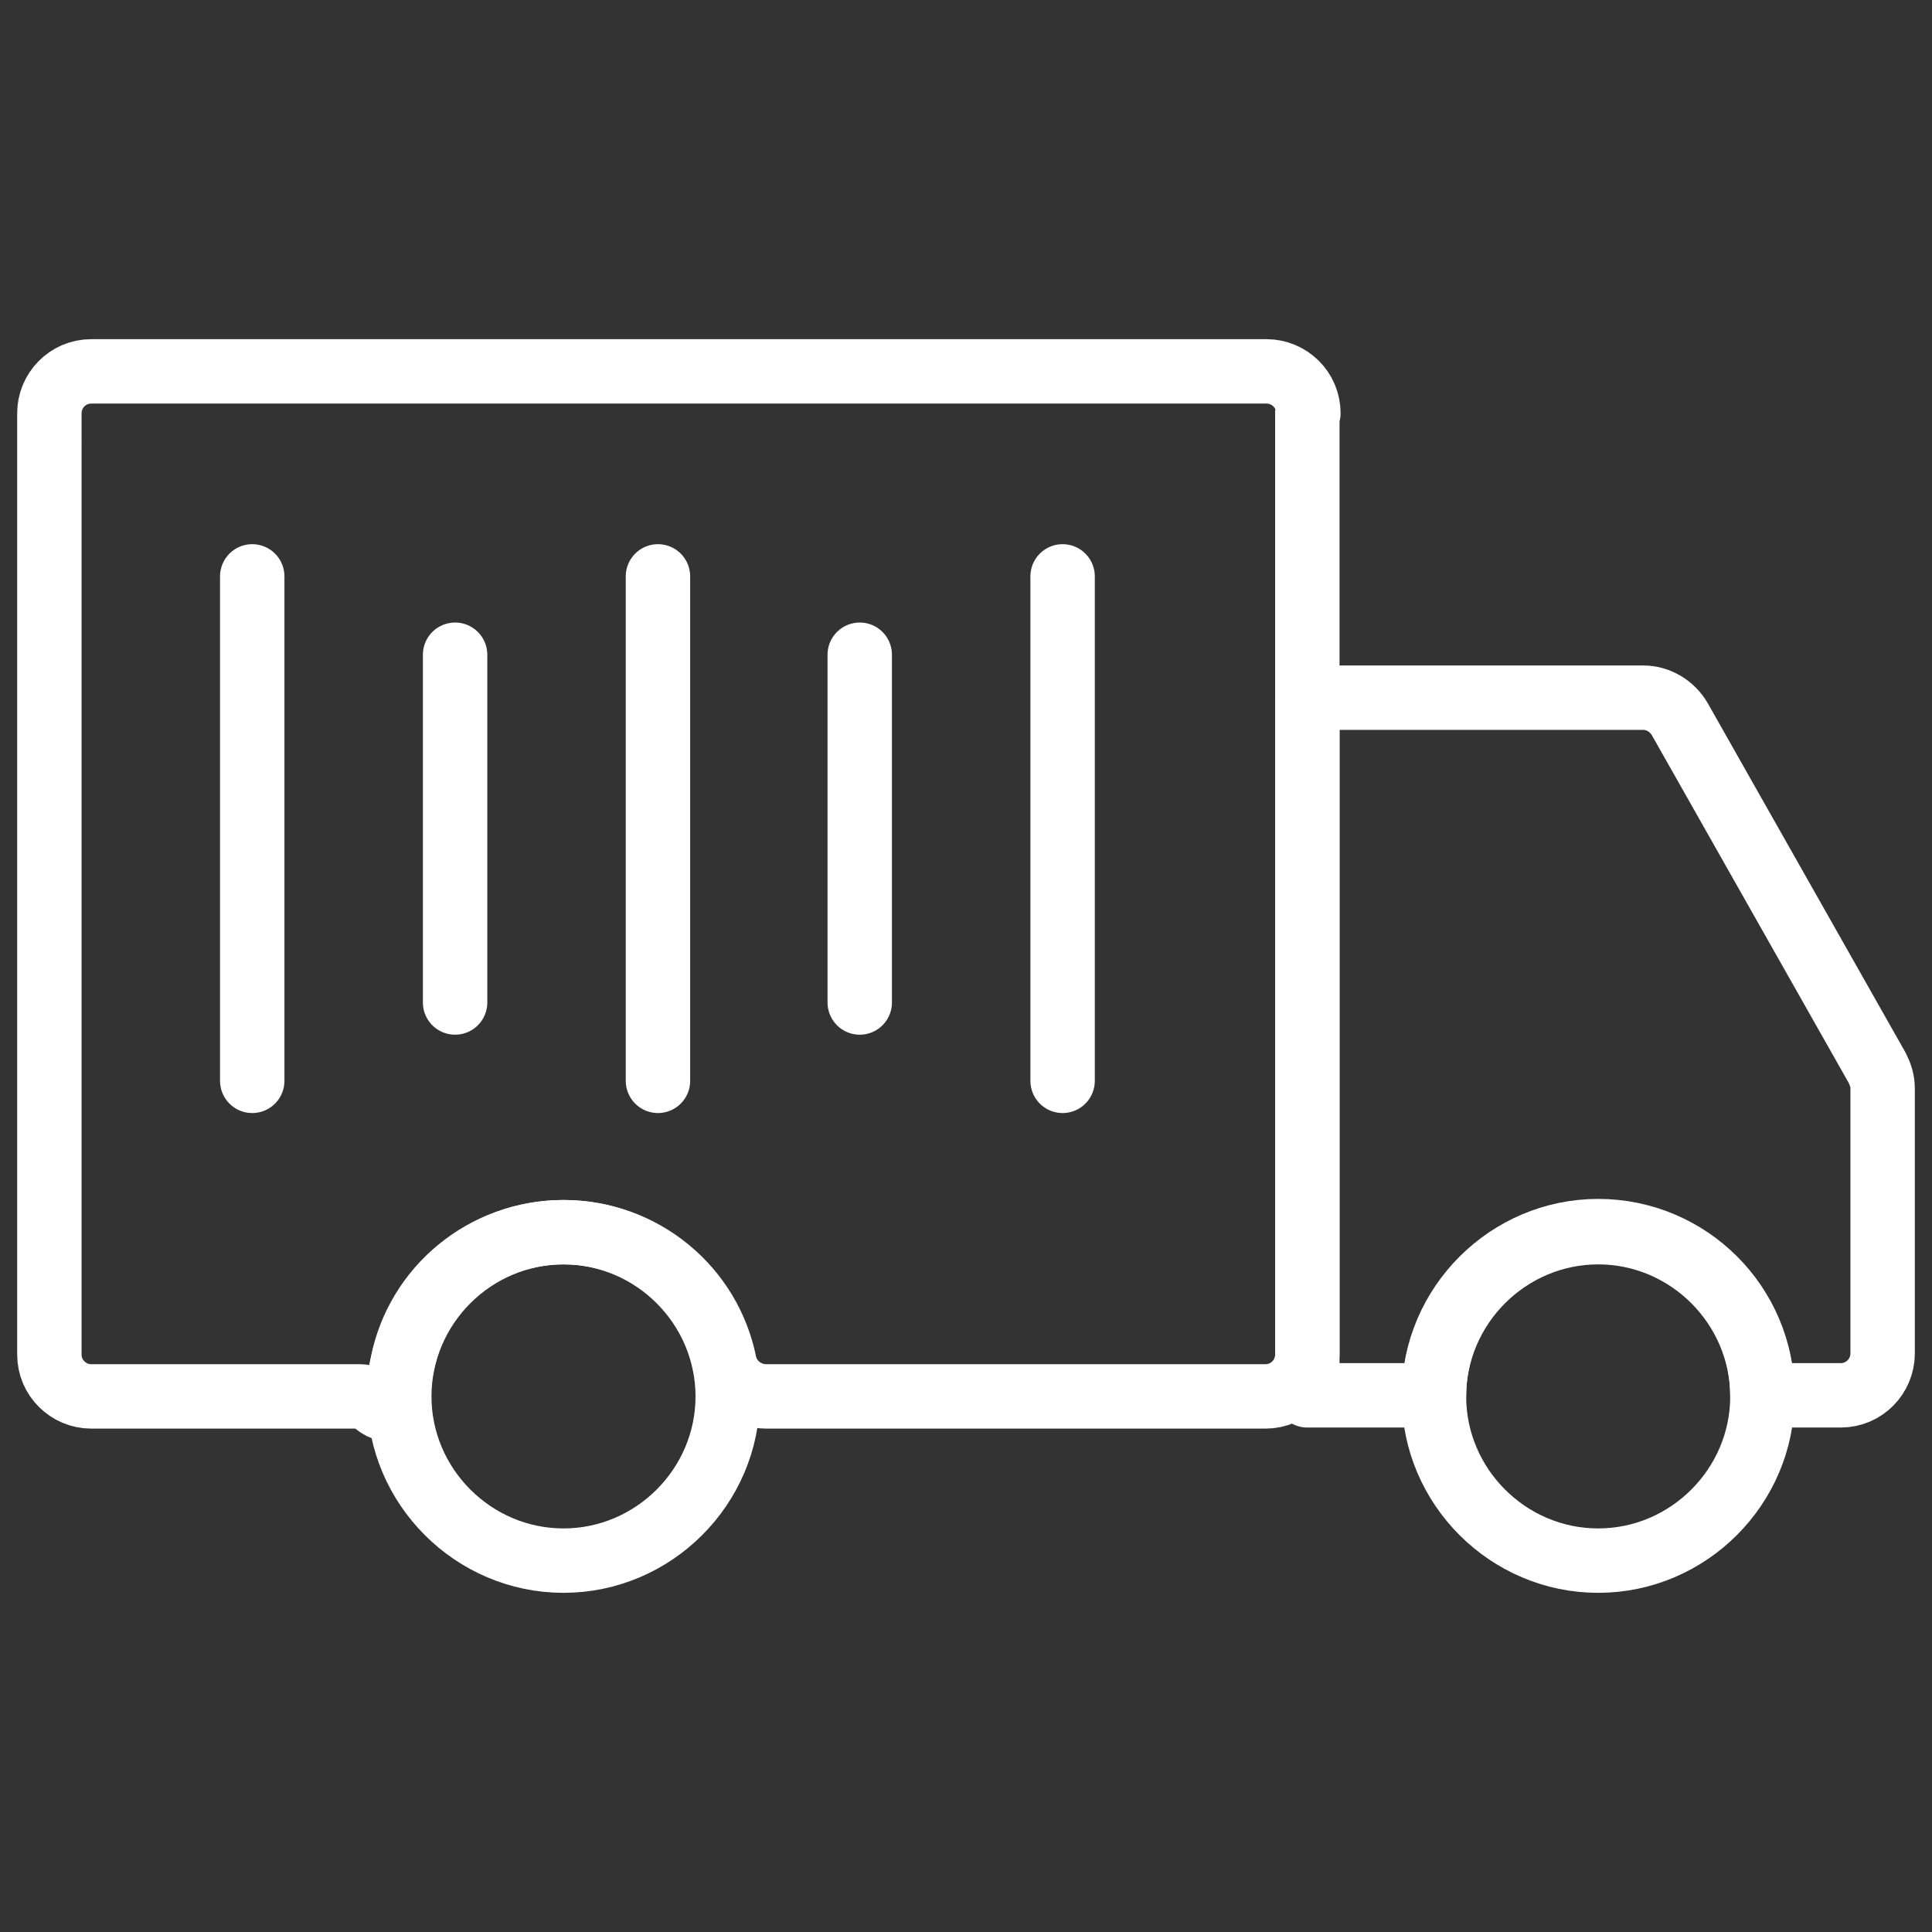
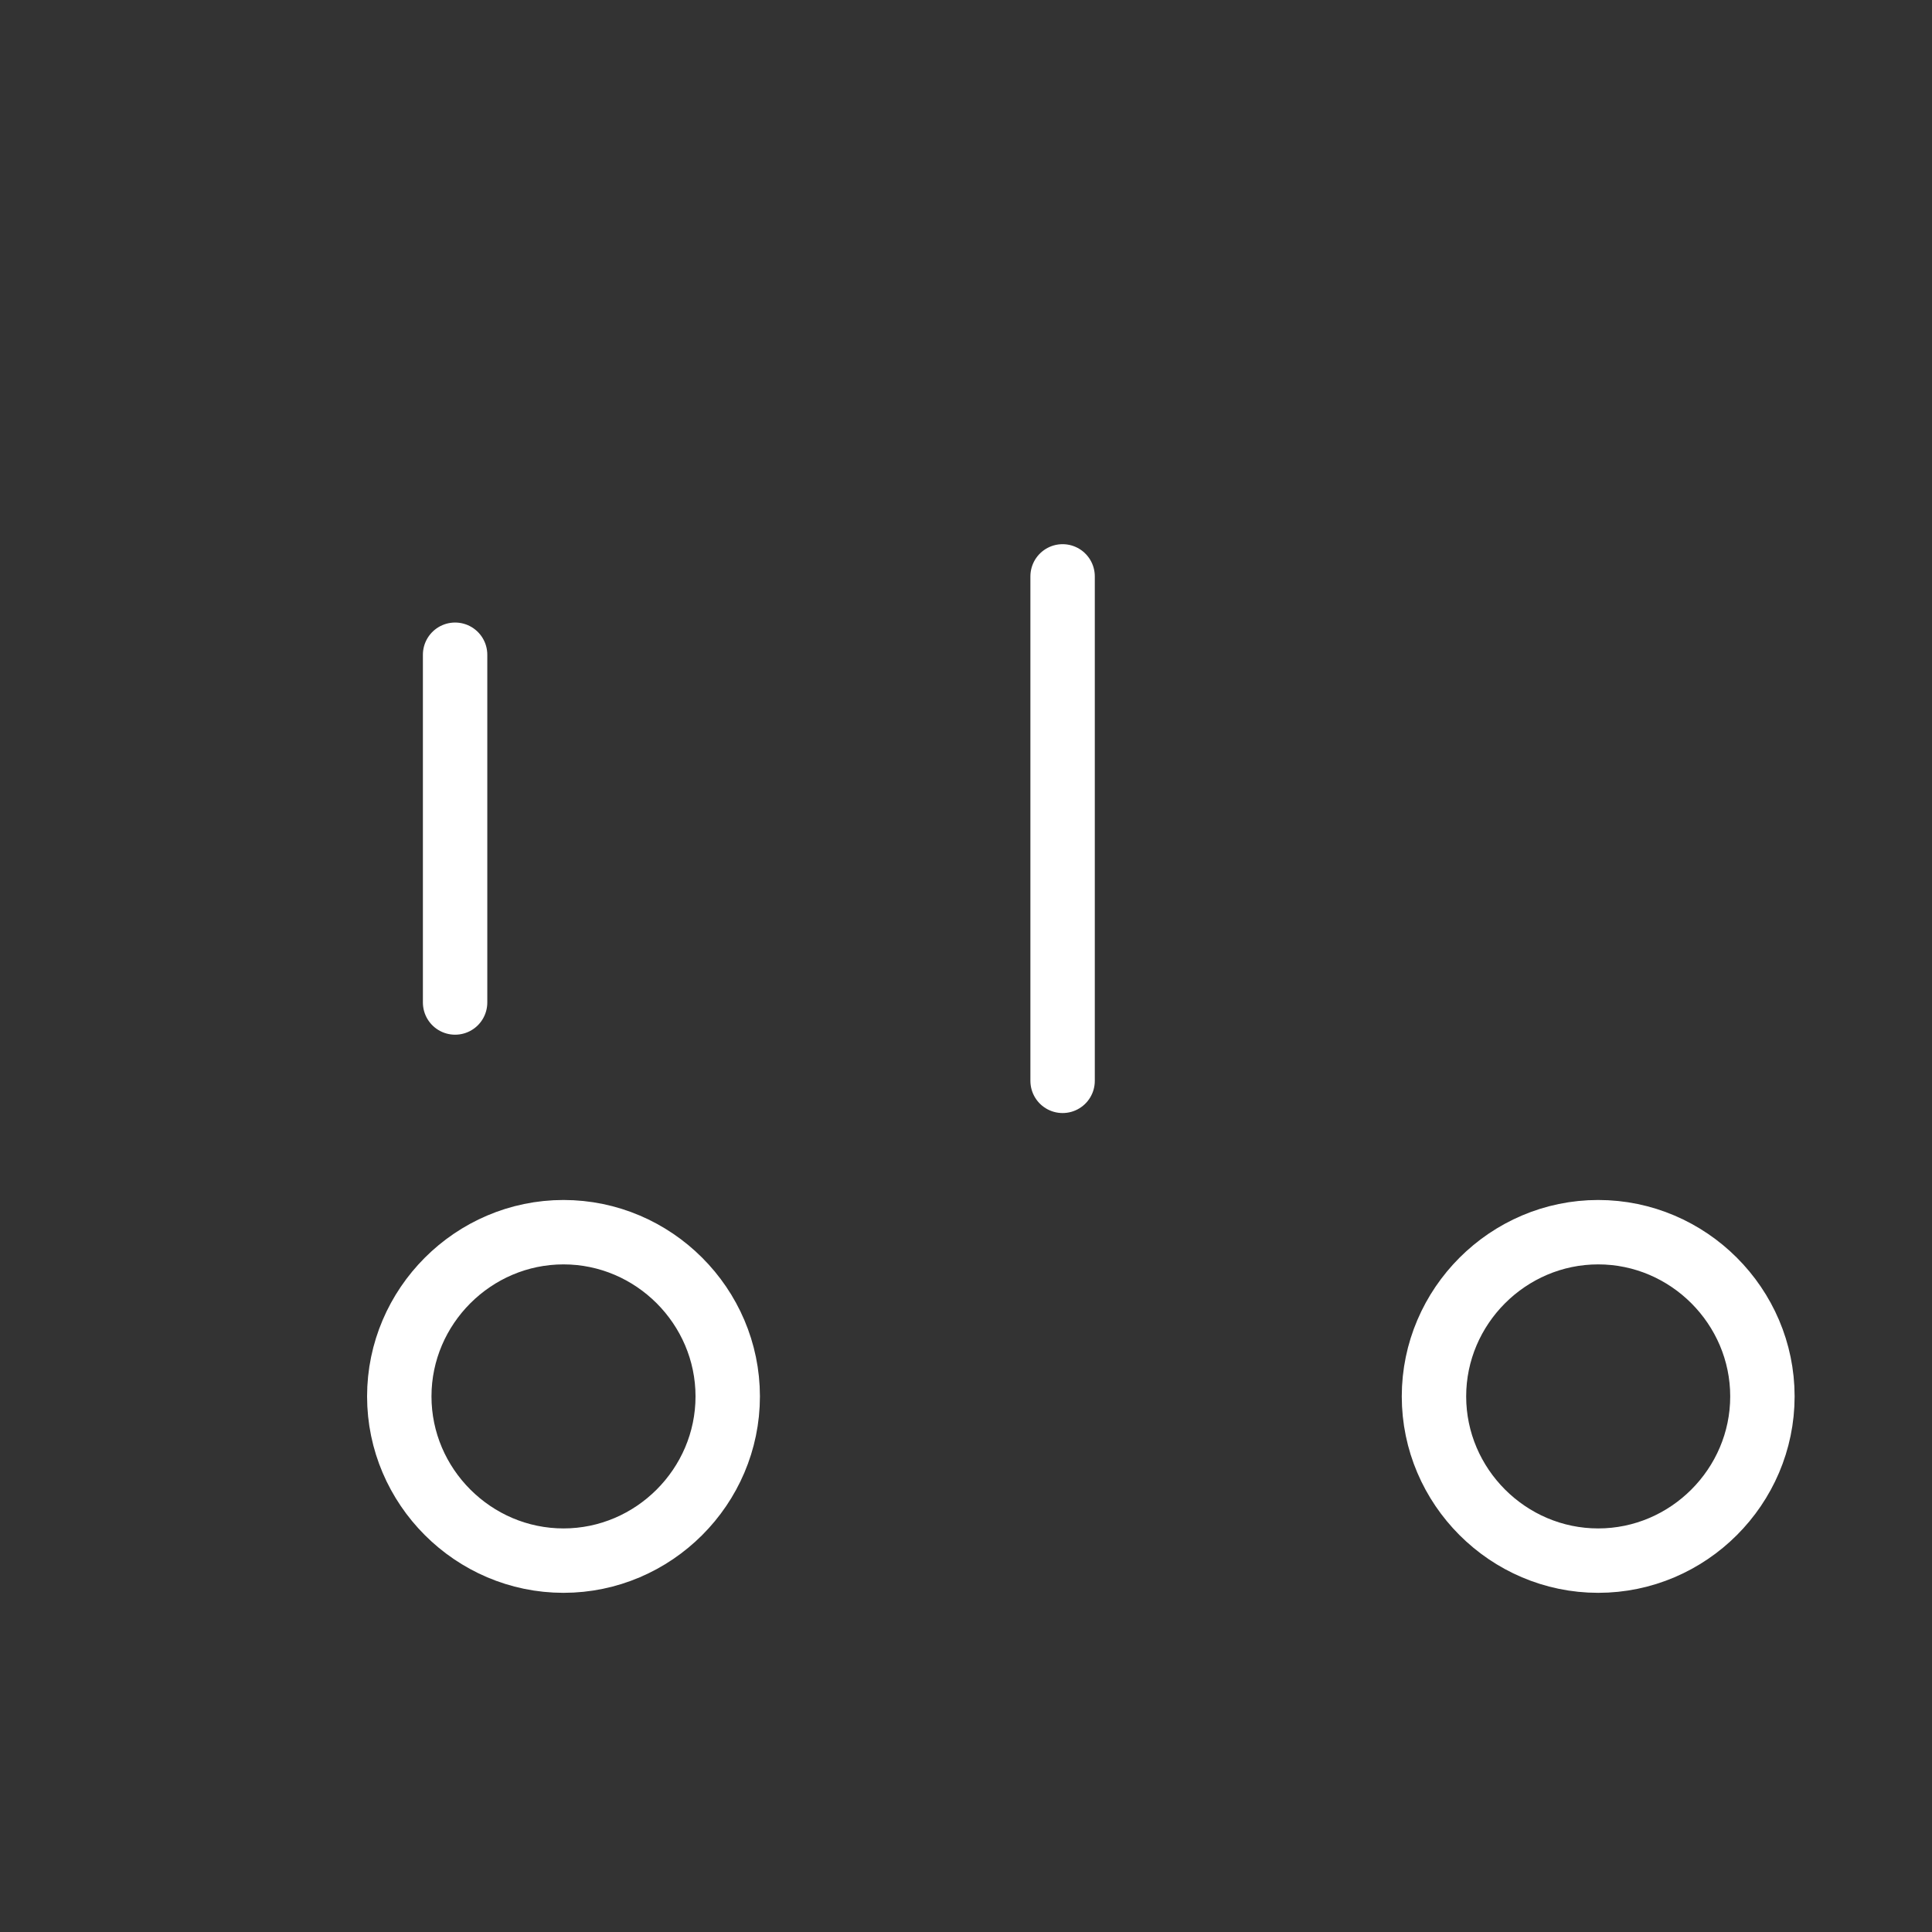
<svg xmlns="http://www.w3.org/2000/svg" id="Layer_1" viewBox="0 0 180 180">
  <rect x="0" y="0" width="180" height="180" fill="#333333" stroke="none" />
  <defs>
    <style>.cls-1{fill:none;stroke:#fff;stroke-linecap:round;stroke-linejoin:round;stroke-width:6px;}</style>
  </defs>
-   <path class="cls-1" d="M121.8,38.5v87.7c0,2.1-1.7,3.9-3.9,3.9h-46.5c-1.9,0-3.5-1.3-3.9-3.1-1.4-7-7.6-12.2-15-12.2s-13.6,5.2-15,12.2-2.1,3.1-3.9,3.1H8.5c-2.1,0-3.9-1.7-3.9-3.9V38.5c0-2.1,1.7-3.9,3.9-3.9h109.5c2.1,0,3.9,1.7,3.9,3.9Z" />
-   <path class="cls-1" d="M175.4,101.4v24.7c0,2.1-1.7,3.9-3.9,3.9h-7.3c0-8.5-6.9-15.3-15.3-15.3s-15.3,6.9-15.3,15.3h-11.8v-65h31.3c1.4,0,2.7.8,3.4,2l18.4,32.5c.3.6.5,1.2.5,1.9Z" />
  <path class="cls-1" d="M164.2,130.1c0,8.4-6.9,15.3-15.3,15.3s-15.3-6.9-15.3-15.3,6.9-15.3,15.3-15.3,15.3,6.9,15.3,15.3Z" />
  <path class="cls-1" d="M67.8,130.1c0,8.4-6.9,15.3-15.3,15.3s-15.3-6.9-15.3-15.3,6.9-15.3,15.3-15.3,15.3,6.9,15.3,15.3Z" />
-   <line class="cls-1" x1="23.5" y1="53.7" x2="23.5" y2="100.7" />
  <line class="cls-1" x1="42.4" y1="61" x2="42.4" y2="93.4" />
-   <line class="cls-1" x1="80.1" y1="61" x2="80.1" y2="93.4" />
-   <line class="cls-1" x1="61.3" y1="53.7" x2="61.3" y2="100.7" />
  <line class="cls-1" x1="99" y1="53.7" x2="99" y2="100.7" />
</svg>